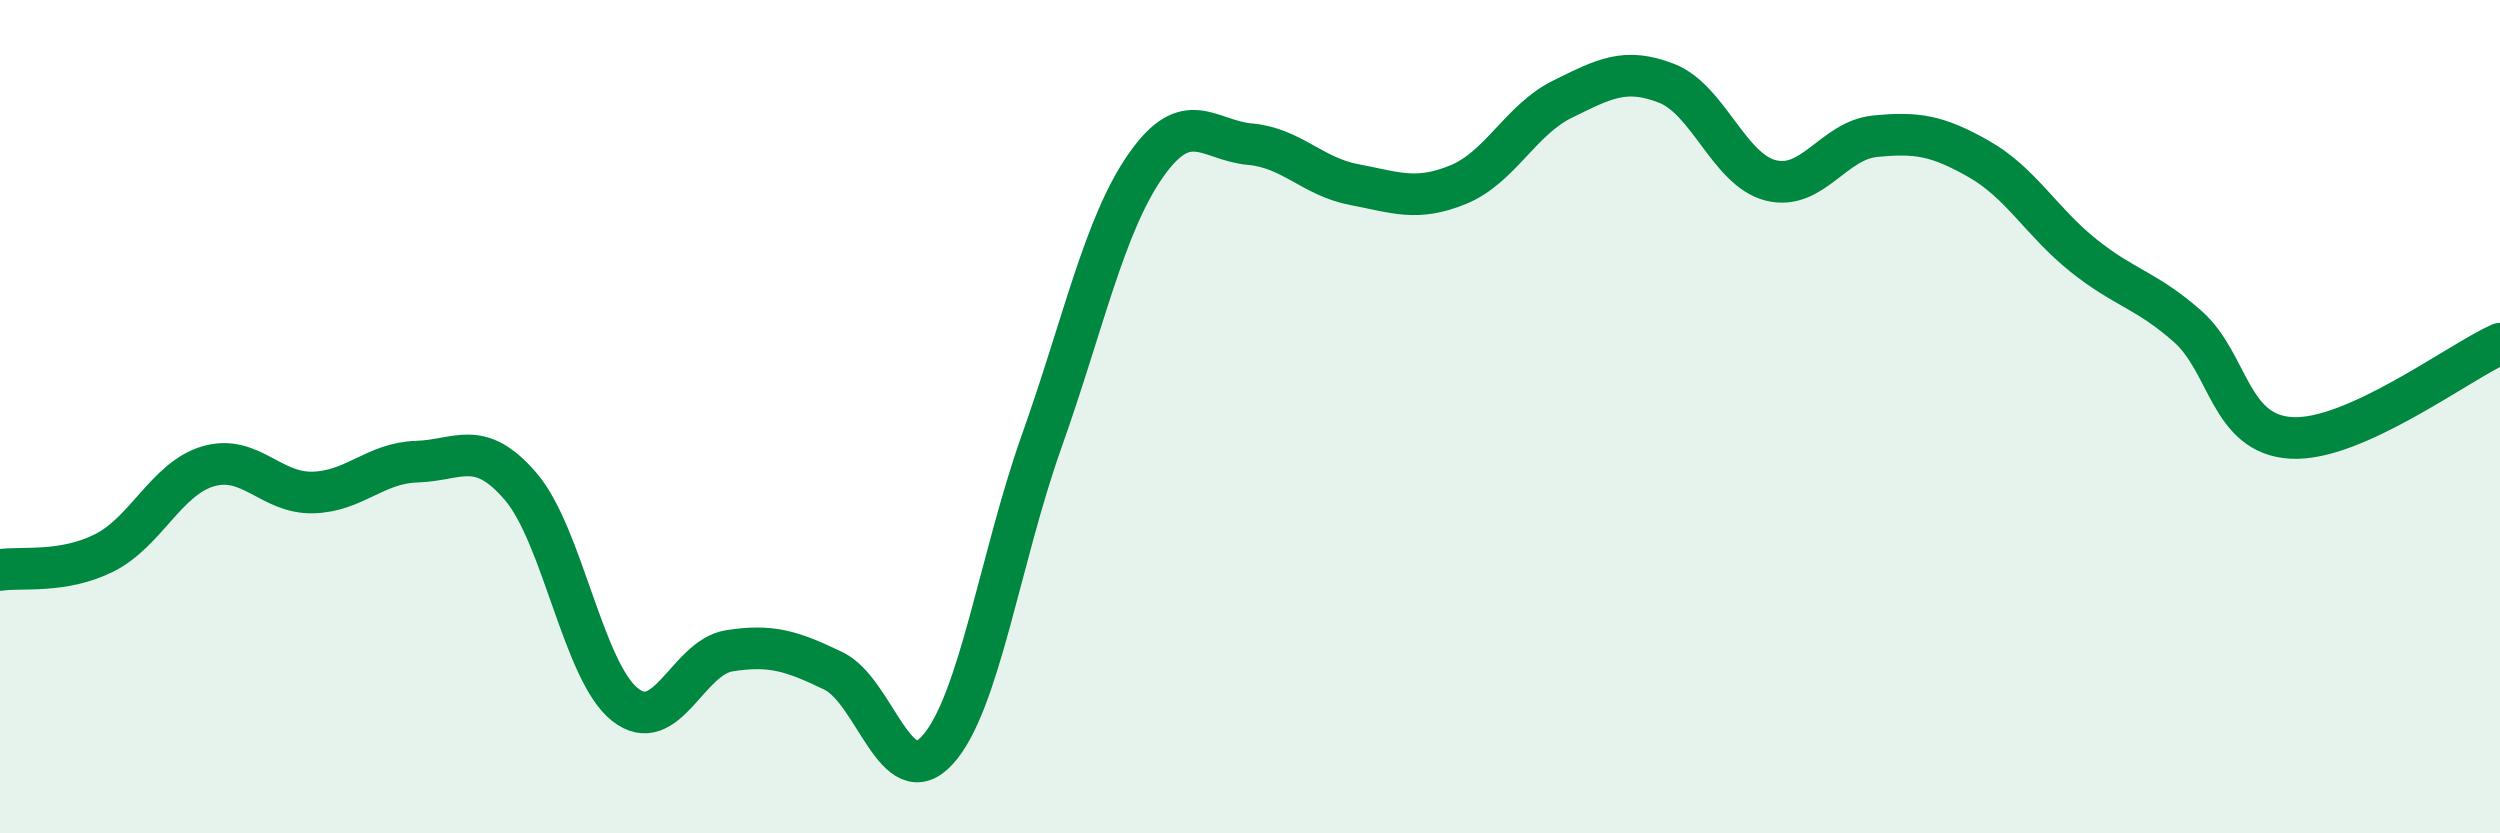
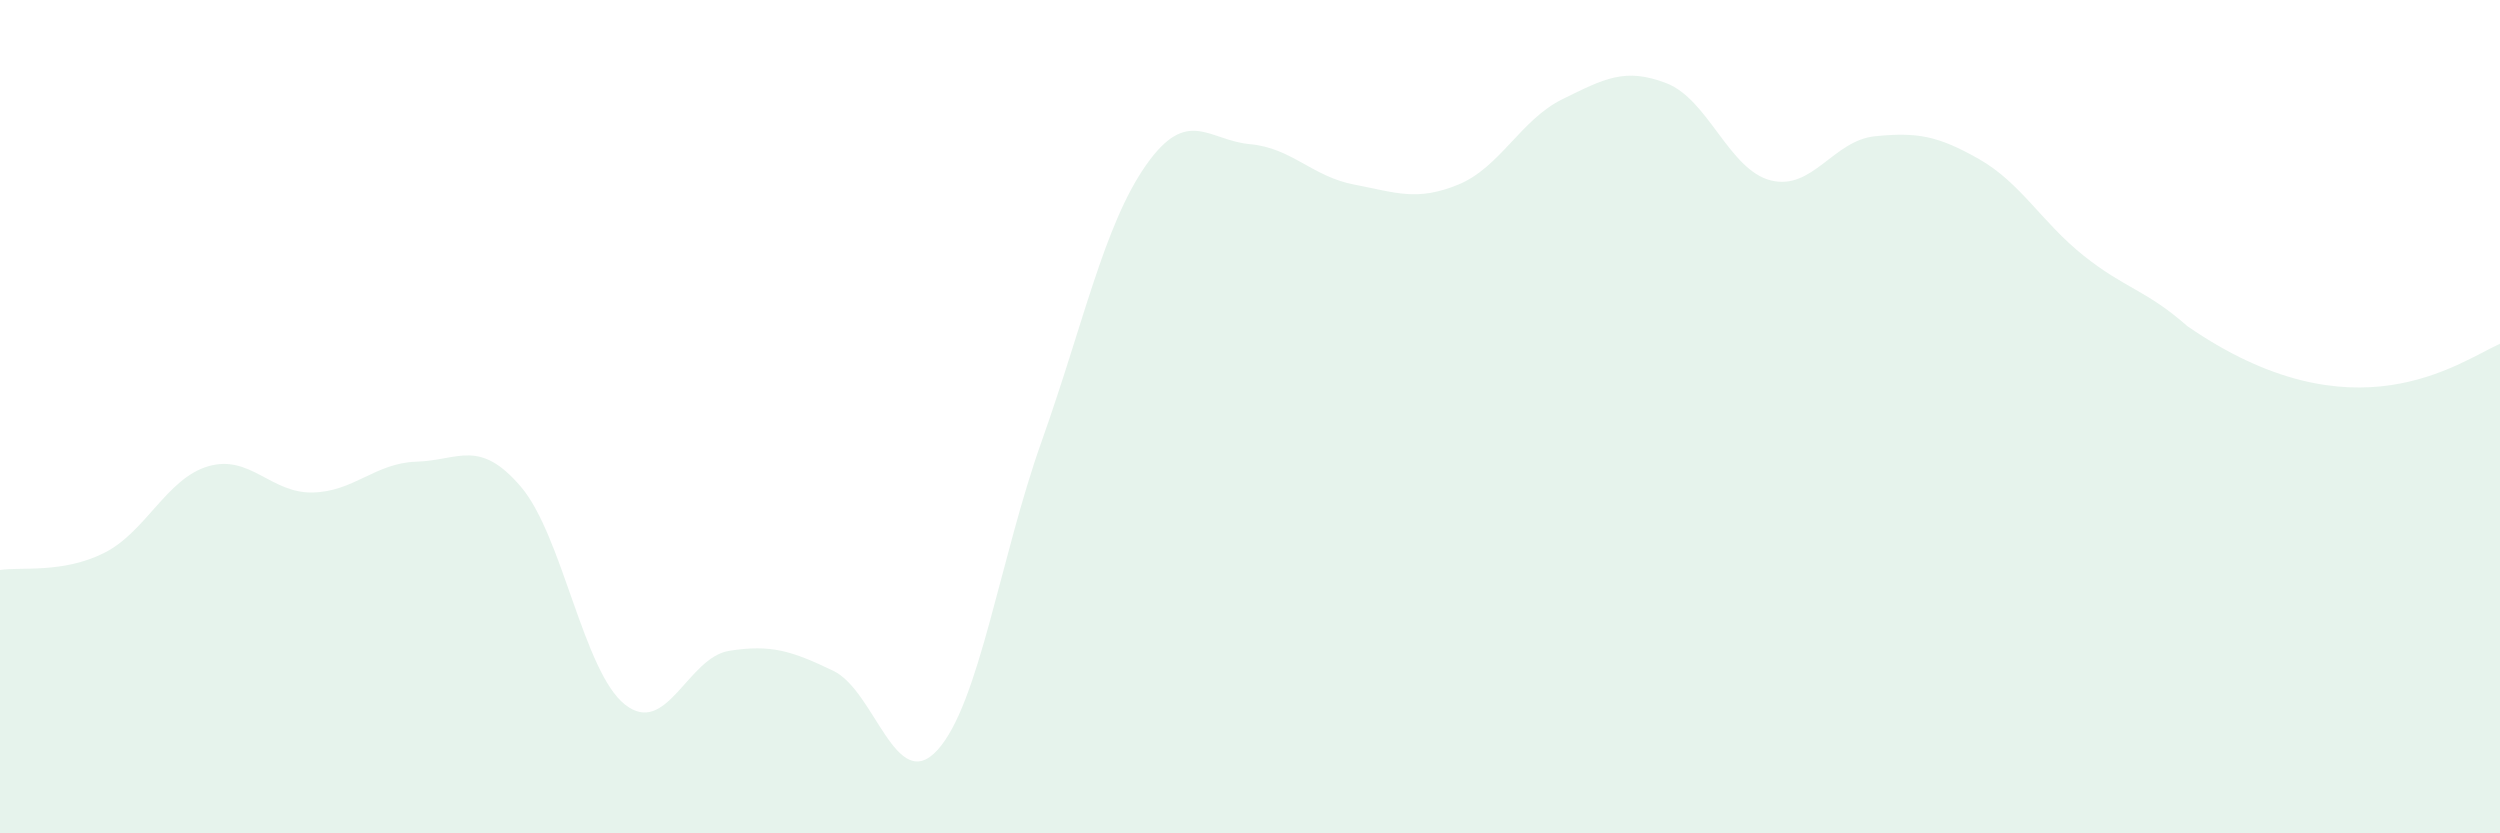
<svg xmlns="http://www.w3.org/2000/svg" width="60" height="20" viewBox="0 0 60 20">
-   <path d="M 0,13.68 C 0.5,13.6 1.5,13.77 2.5,13.27 C 3.5,12.77 4,11.48 5,11.19 C 6,10.9 6.5,11.84 7.5,11.82 C 8.5,11.8 9,11.11 10,11.08 C 11,11.05 11.5,10.51 12.5,11.68 C 13.5,12.85 14,16.12 15,16.91 C 16,17.7 16.5,15.78 17.5,15.62 C 18.5,15.46 19,15.62 20,16.1 C 21,16.58 21.5,19.1 22.5,18 C 23.5,16.9 24,13.4 25,10.59 C 26,7.78 26.5,5.4 27.5,3.97 C 28.5,2.54 29,3.37 30,3.46 C 31,3.55 31.5,4.24 32.5,4.43 C 33.5,4.62 34,4.84 35,4.43 C 36,4.02 36.5,2.87 37.5,2.38 C 38.5,1.89 39,1.61 40,2 C 41,2.39 41.5,4.08 42.5,4.33 C 43.5,4.58 44,3.37 45,3.27 C 46,3.17 46.5,3.25 47.5,3.82 C 48.5,4.39 49,5.33 50,6.13 C 51,6.93 51.5,6.95 52.5,7.83 C 53.5,8.71 53.5,10.43 55,10.51 C 56.5,10.59 59,8.7 60,8.25L60 20L0 20Z" fill="#008740" opacity="0.1" stroke-linecap="round" stroke-linejoin="round" />
-   <path d="M 0,13.68 C 0.5,13.6 1.5,13.77 2.5,13.27 C 3.5,12.77 4,11.48 5,11.19 C 6,10.9 6.5,11.84 7.5,11.82 C 8.5,11.8 9,11.11 10,11.08 C 11,11.05 11.5,10.51 12.5,11.68 C 13.5,12.85 14,16.12 15,16.91 C 16,17.7 16.5,15.78 17.5,15.62 C 18.5,15.46 19,15.62 20,16.1 C 21,16.58 21.5,19.1 22.5,18 C 23.5,16.9 24,13.4 25,10.59 C 26,7.78 26.5,5.4 27.5,3.97 C 28.5,2.54 29,3.37 30,3.46 C 31,3.55 31.5,4.24 32.5,4.43 C 33.5,4.62 34,4.84 35,4.43 C 36,4.02 36.5,2.87 37.5,2.38 C 38.5,1.89 39,1.61 40,2 C 41,2.39 41.5,4.08 42.5,4.33 C 43.5,4.58 44,3.37 45,3.27 C 46,3.17 46.5,3.25 47.5,3.82 C 48.5,4.39 49,5.33 50,6.13 C 51,6.93 51.5,6.95 52.5,7.83 C 53.5,8.71 53.5,10.43 55,10.51 C 56.5,10.59 59,8.7 60,8.25" stroke="#008740" stroke-width="1" fill="none" stroke-linecap="round" stroke-linejoin="round" />
+   <path d="M 0,13.68 C 0.5,13.6 1.5,13.77 2.5,13.27 C 3.5,12.77 4,11.48 5,11.19 C 6,10.9 6.5,11.84 7.5,11.82 C 8.5,11.8 9,11.11 10,11.08 C 11,11.05 11.5,10.51 12.5,11.68 C 13.5,12.85 14,16.12 15,16.91 C 16,17.7 16.5,15.78 17.5,15.62 C 18.5,15.46 19,15.62 20,16.1 C 21,16.58 21.5,19.1 22.5,18 C 23.5,16.9 24,13.4 25,10.59 C 26,7.78 26.5,5.4 27.5,3.97 C 28.5,2.54 29,3.37 30,3.46 C 31,3.55 31.5,4.24 32.5,4.43 C 33.5,4.62 34,4.84 35,4.43 C 36,4.02 36.5,2.87 37.5,2.38 C 38.5,1.89 39,1.61 40,2 C 41,2.39 41.5,4.08 42.5,4.33 C 43.5,4.58 44,3.37 45,3.27 C 46,3.17 46.5,3.25 47.5,3.82 C 48.5,4.39 49,5.33 50,6.13 C 51,6.93 51.5,6.95 52.5,7.83 C 56.5,10.59 59,8.7 60,8.25L60 20L0 20Z" fill="#008740" opacity="0.1" stroke-linecap="round" stroke-linejoin="round" />
</svg>